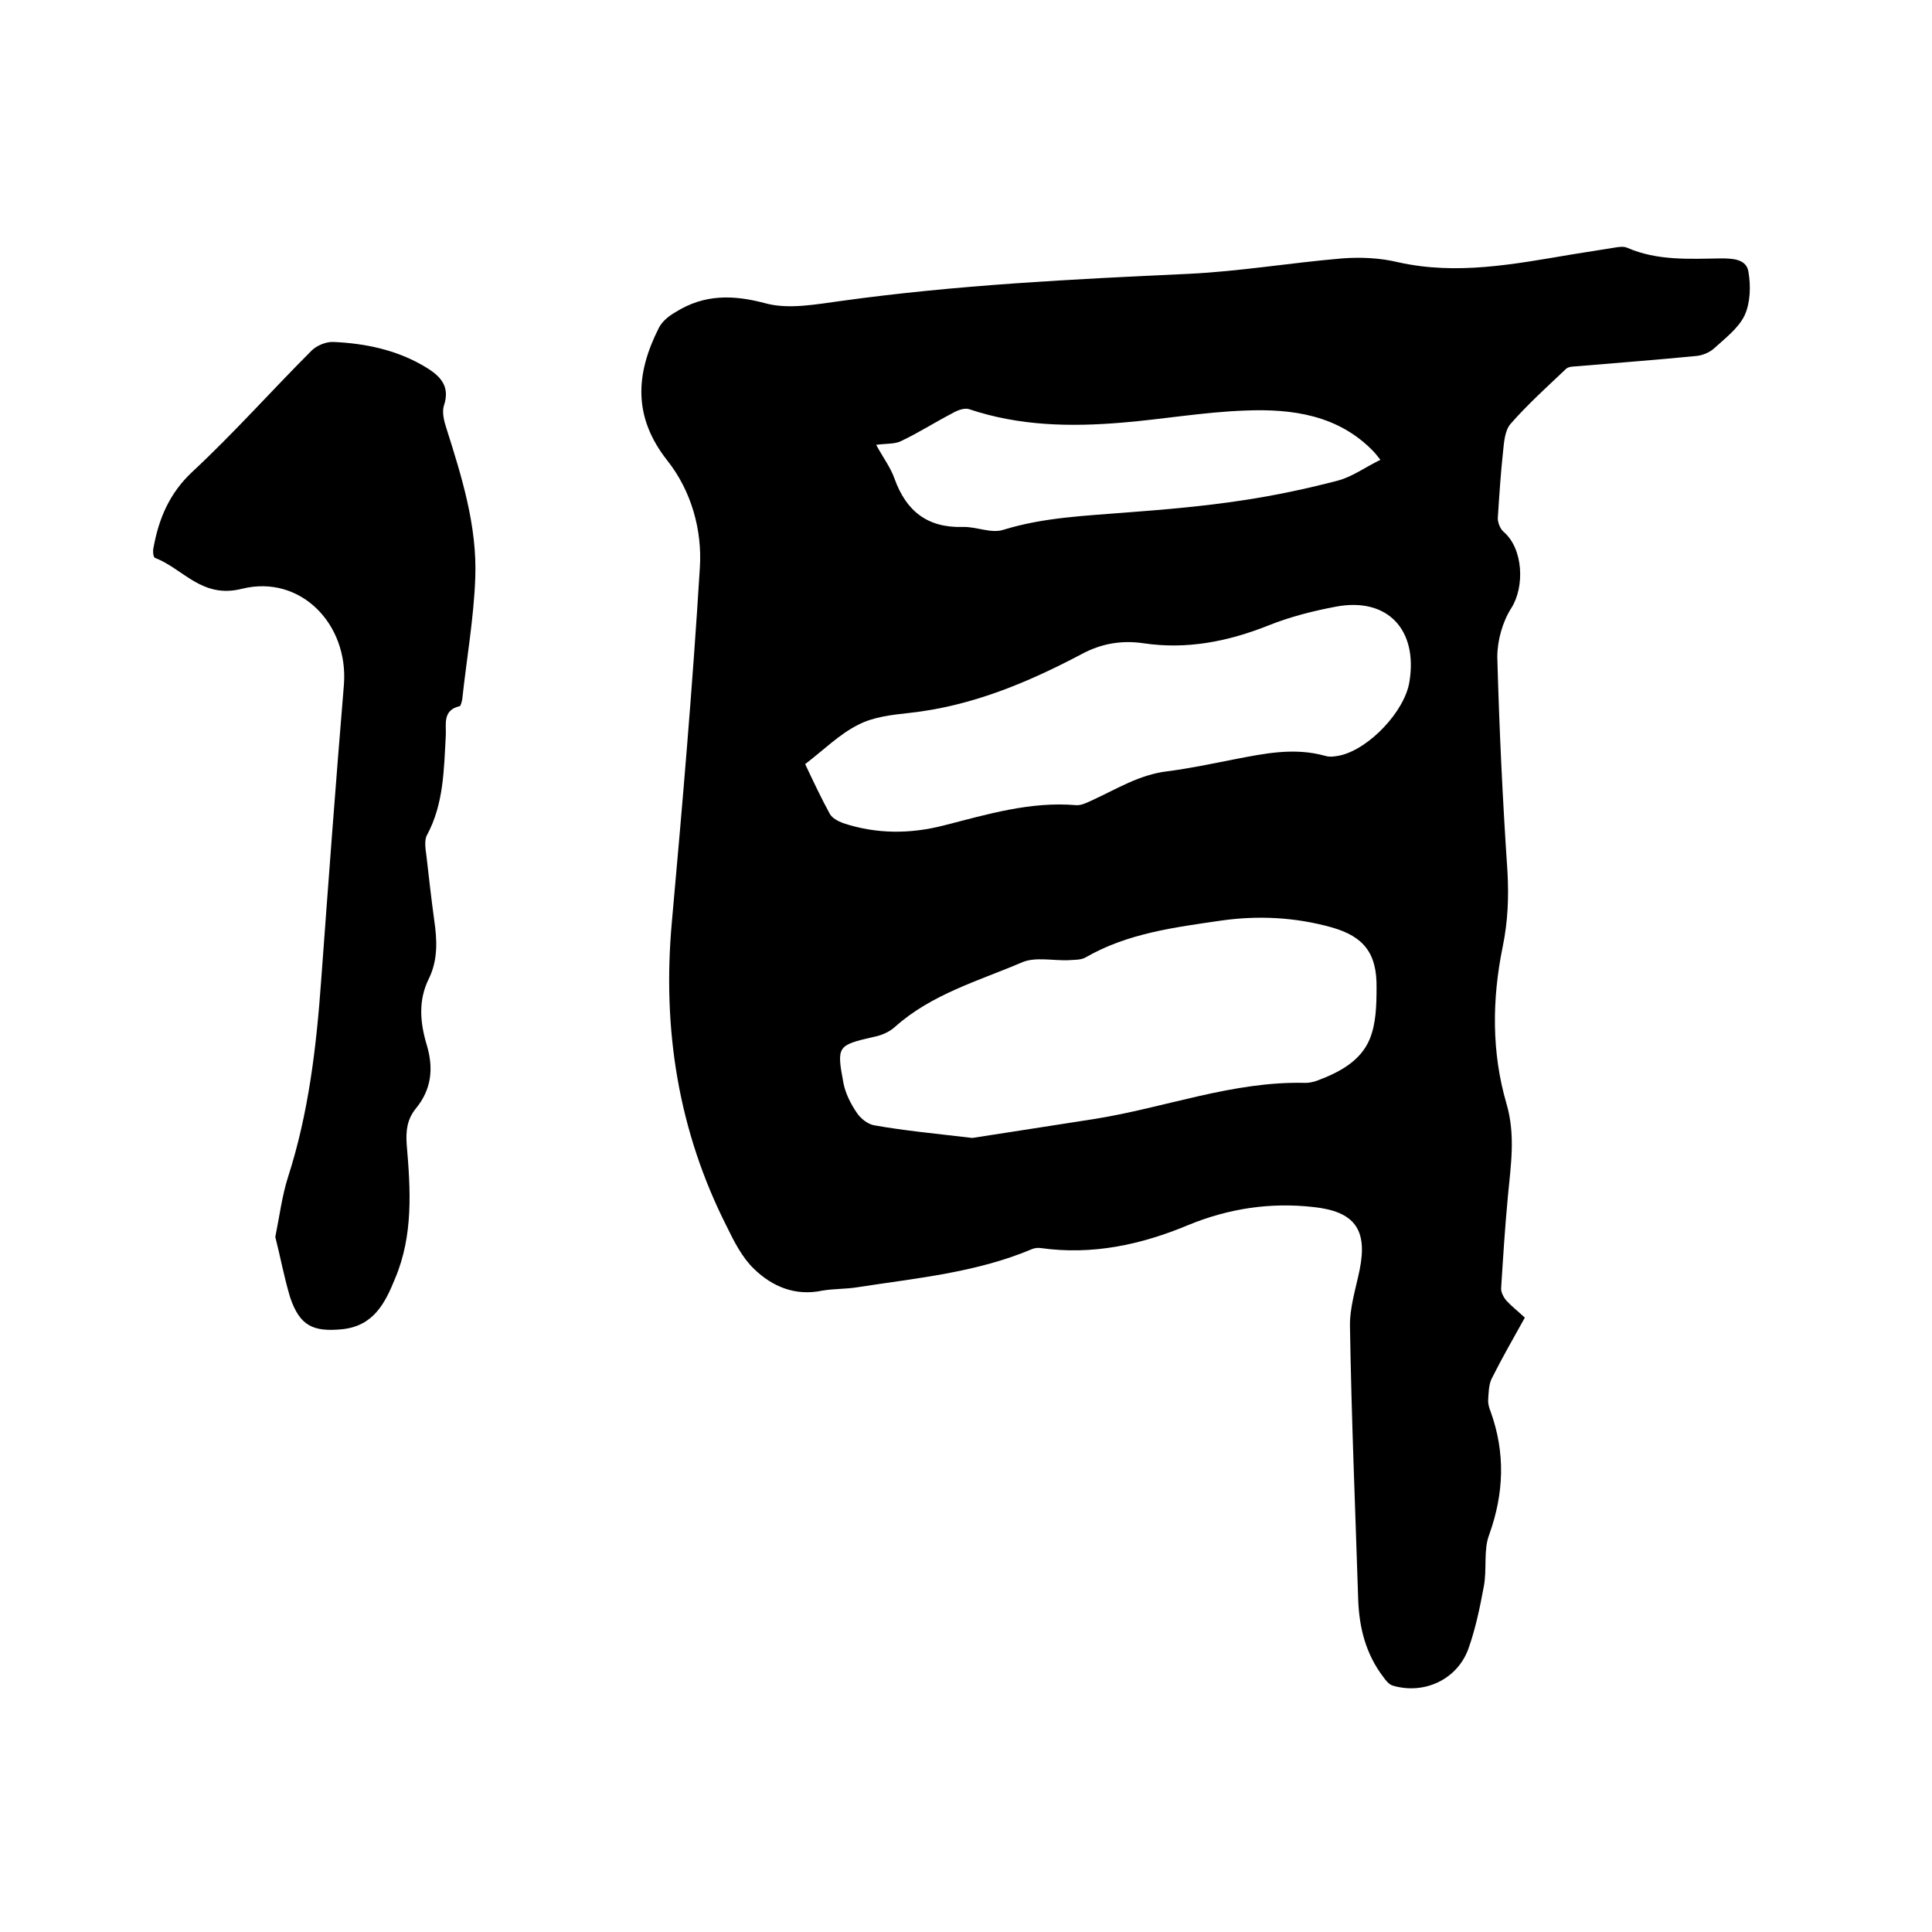
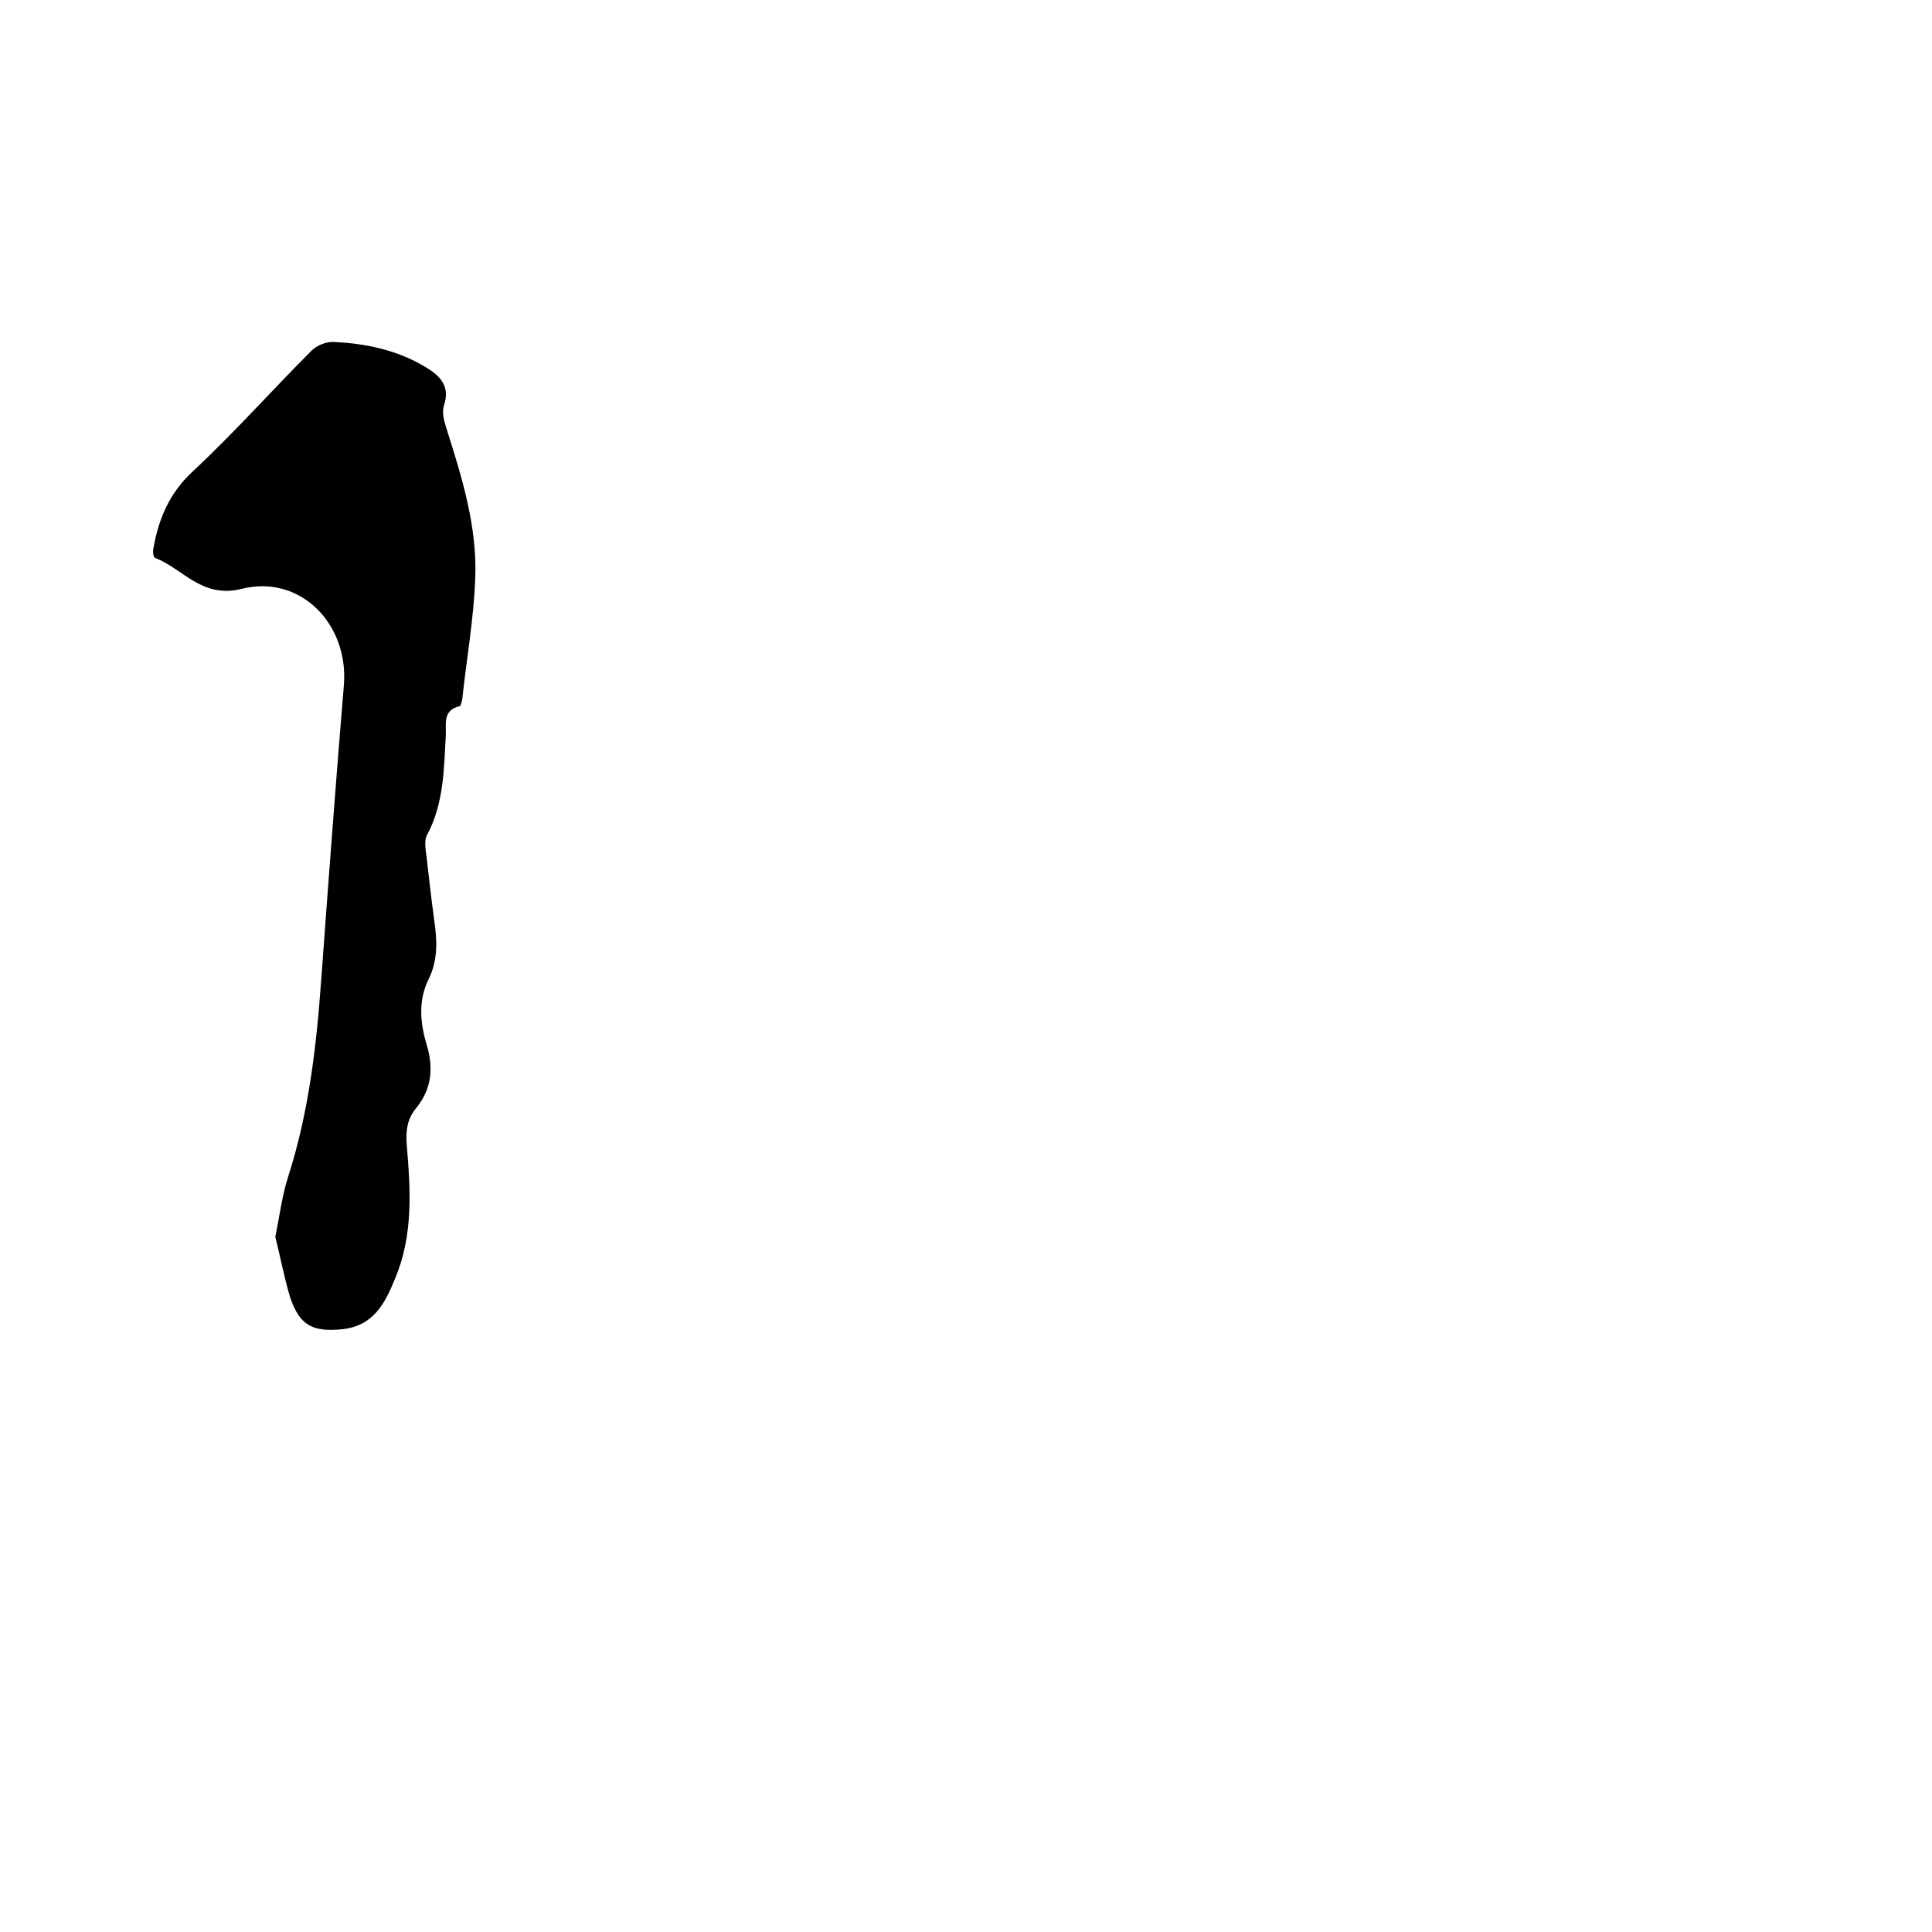
<svg xmlns="http://www.w3.org/2000/svg" enable-background="new 0 0 400 400" viewBox="0 0 400 400">
-   <path d="m315.7 272.8c-2.5 4.5-4.8 8.5-6.9 12.7-.6 1.3-.6 3-.7 4.5 0 .7.2 1.5.5 2.2 3.1 8.6 2.8 17-.3 25.6-1.2 3.2-.4 7.1-1.1 10.7-.8 4.3-1.7 8.7-3.2 12.9-2.3 6.3-9.1 9.5-15.6 7.6-.8-.2-1.5-1.1-2-1.8-3.6-4.7-5-10.2-5.2-16-.6-18.8-1.4-37.6-1.7-56.5-.1-3.9 1.2-7.9 2-11.8 1.7-8.4-1.1-12.1-9.6-13-8.9-1-17.5.3-25.8 3.7-9.8 4.1-19.9 6.3-30.6 4.8-.6-.1-1.3 0-1.8.2-11.6 4.9-23.9 6-36.1 7.9-2.4.4-4.9.3-7.3.7-5.6 1.2-10.4-.8-14.2-4.5-2.4-2.3-4.1-5.6-5.6-8.7-10.1-19.9-13.4-41-11.4-63.1 2.2-24.4 4.3-48.9 5.8-73.4.5-7.8-1.8-15.9-6.7-22.1-7.2-9.1-6.6-18-1.8-27.5.7-1.4 2.1-2.5 3.5-3.3 5.9-3.7 11.9-3.6 18.6-1.8 4.8 1.3 10.5.2 15.7-.5 23.8-3.3 47.8-4.5 71.8-5.6 10.6-.5 21.2-2.3 31.9-3.2 3.8-.3 7.9-.1 11.6.8 12.1 2.7 23.9.4 35.8-1.6 3.1-.5 6.3-1 9.4-1.5.7-.1 1.5-.2 2.2.1 6.2 2.7 12.8 2.3 19.4 2.2 2.4 0 5.3.1 5.7 2.8.5 2.9.4 6.4-.8 9-1.3 2.7-4.1 4.8-6.4 6.9-.9.8-2.4 1.4-3.6 1.5-8.1.8-16.2 1.4-24.3 2.1-.9.1-2.1 0-2.7.6-3.9 3.7-7.9 7.3-11.4 11.3-1.2 1.3-1.4 3.7-1.6 5.7-.5 4.6-.8 9.3-1.1 13.9 0 .9.5 2.2 1.2 2.8 4.1 3.5 4.4 11.4 1.6 15.8-1.8 2.8-2.9 6.7-2.9 10.1.4 14.8 1.1 29.6 2.1 44.4.3 5.3.1 10.4-1 15.7-2.2 10.8-2.3 21.8.8 32.4 1.9 6.5.9 12.7.3 19.1-.6 6.3-1 12.7-1.4 19-.1.9.5 2 1.1 2.7 1 1.1 2.4 2.2 3.8 3.5zm-114.4-37.2c7.6-1.2 16.3-2.5 25.1-3.9 14.7-2.3 28.8-7.9 43.9-7.5.8 0 1.7-.2 2.5-.5 4.5-1.7 8.9-4 10.8-8.6 1.3-3.2 1.4-7 1.4-10.6.1-7.1-2.6-10.6-9.3-12.5-7.5-2.1-15.2-2.5-22.9-1.4-9.6 1.4-19.3 2.6-28 7.6-1 .6-2.4.5-3.7.6-3.2.1-6.7-.7-9.4.4-9.1 3.9-18.8 6.6-26.4 13.4-1.2 1.1-2.9 1.8-4.5 2.1-7.4 1.7-7.6 1.9-6.2 9.4.4 2.2 1.5 4.4 2.8 6.3.8 1.2 2.3 2.4 3.7 2.6 6.2 1.1 12.6 1.7 20.2 2.6zm-34.6-77.4c1.7 3.6 3.3 7 5.1 10.3.5.9 1.7 1.5 2.7 1.9 6.9 2.3 13.9 2.3 20.9.5 9-2.3 17.9-5 27.4-4.2 1.1.1 2.4-.6 3.5-1.1 5-2.3 9.6-5.2 15.3-5.9 4.7-.6 9.4-1.6 14-2.5 6.2-1.2 12.4-2.5 18.8-.7 1 .3 2.1.1 3.1-.1 6-1.4 13.3-9.1 14.3-15.2 1.8-10.9-4.6-17.6-15.2-15.6-4.8.9-9.5 2.1-14 3.9-8.3 3.3-16.8 5-25.7 3.7-4.6-.7-8.9 0-13.1 2.3-11.2 5.9-22.7 10.7-35.5 12.1-3.6.4-7.5.8-10.7 2.5-3.8 1.9-7.1 5.2-10.9 8.1zm119.1-63c-.8-1-1.1-1.4-1.4-1.7-7.3-7.6-16.9-8.9-26.6-8.5-8.5.3-17 1.8-25.5 2.5-10.7.9-21.3.7-31.7-2.8-1-.3-2.5.3-3.5.9-3.5 1.8-6.9 4-10.5 5.7-1.4.7-3.2.5-5.2.8 1.4 2.6 3 4.7 3.8 7 2.4 6.7 6.8 10.2 14.1 10 2.8-.1 5.9 1.4 8.4.6 8.4-2.6 17-2.9 25.6-3.6 8-.6 16-1.3 23.9-2.5 6.7-1 13.3-2.4 19.8-4.1 3-.8 5.7-2.8 8.8-4.3z" />
  <path d="m57 256.1c.9-4.5 1.4-8.5 2.6-12.3 4.3-13.3 5.9-27 6.9-40.9 1.5-20.4 3-40.7 4.7-61.1 1-12.6-9-22.9-21.1-19.9-8.3 2.1-12.1-4.1-18-6.4-.4-.1-.5-1.5-.3-2.2 1.1-6 3.3-11.2 8-15.6 8.6-8 16.4-16.8 24.7-25.1 1.1-1.1 3.1-1.9 4.6-1.8 6.5.3 12.8 1.6 18.5 4.9 3.1 1.8 5.8 3.9 4.3 8.3-.4 1.3 0 3.1.5 4.6 3.2 10.1 6.4 20.3 6 31-.3 8.4-1.8 16.8-2.7 25.2-.1.5-.3 1.3-.5 1.4-3.6.8-2.8 3.7-2.9 6-.4 7.1-.4 14.2-3.9 20.7-.6 1.1-.3 2.9-.1 4.4.5 4.4 1 8.8 1.6 13.2.6 4.1.8 8.2-1.1 12.1-2.3 4.6-1.8 9.3-.4 13.9 1.4 4.8.9 9.1-2.3 13-1.8 2.2-2.1 4.6-1.9 7.4.8 9.4 1.4 18.8-2.4 27.8-2.1 5.2-4.5 9.8-10.9 10.5-6.1.6-8.8-.7-10.8-6.5-1.3-4.3-2.1-8.7-3.1-12.6z" />
</svg>